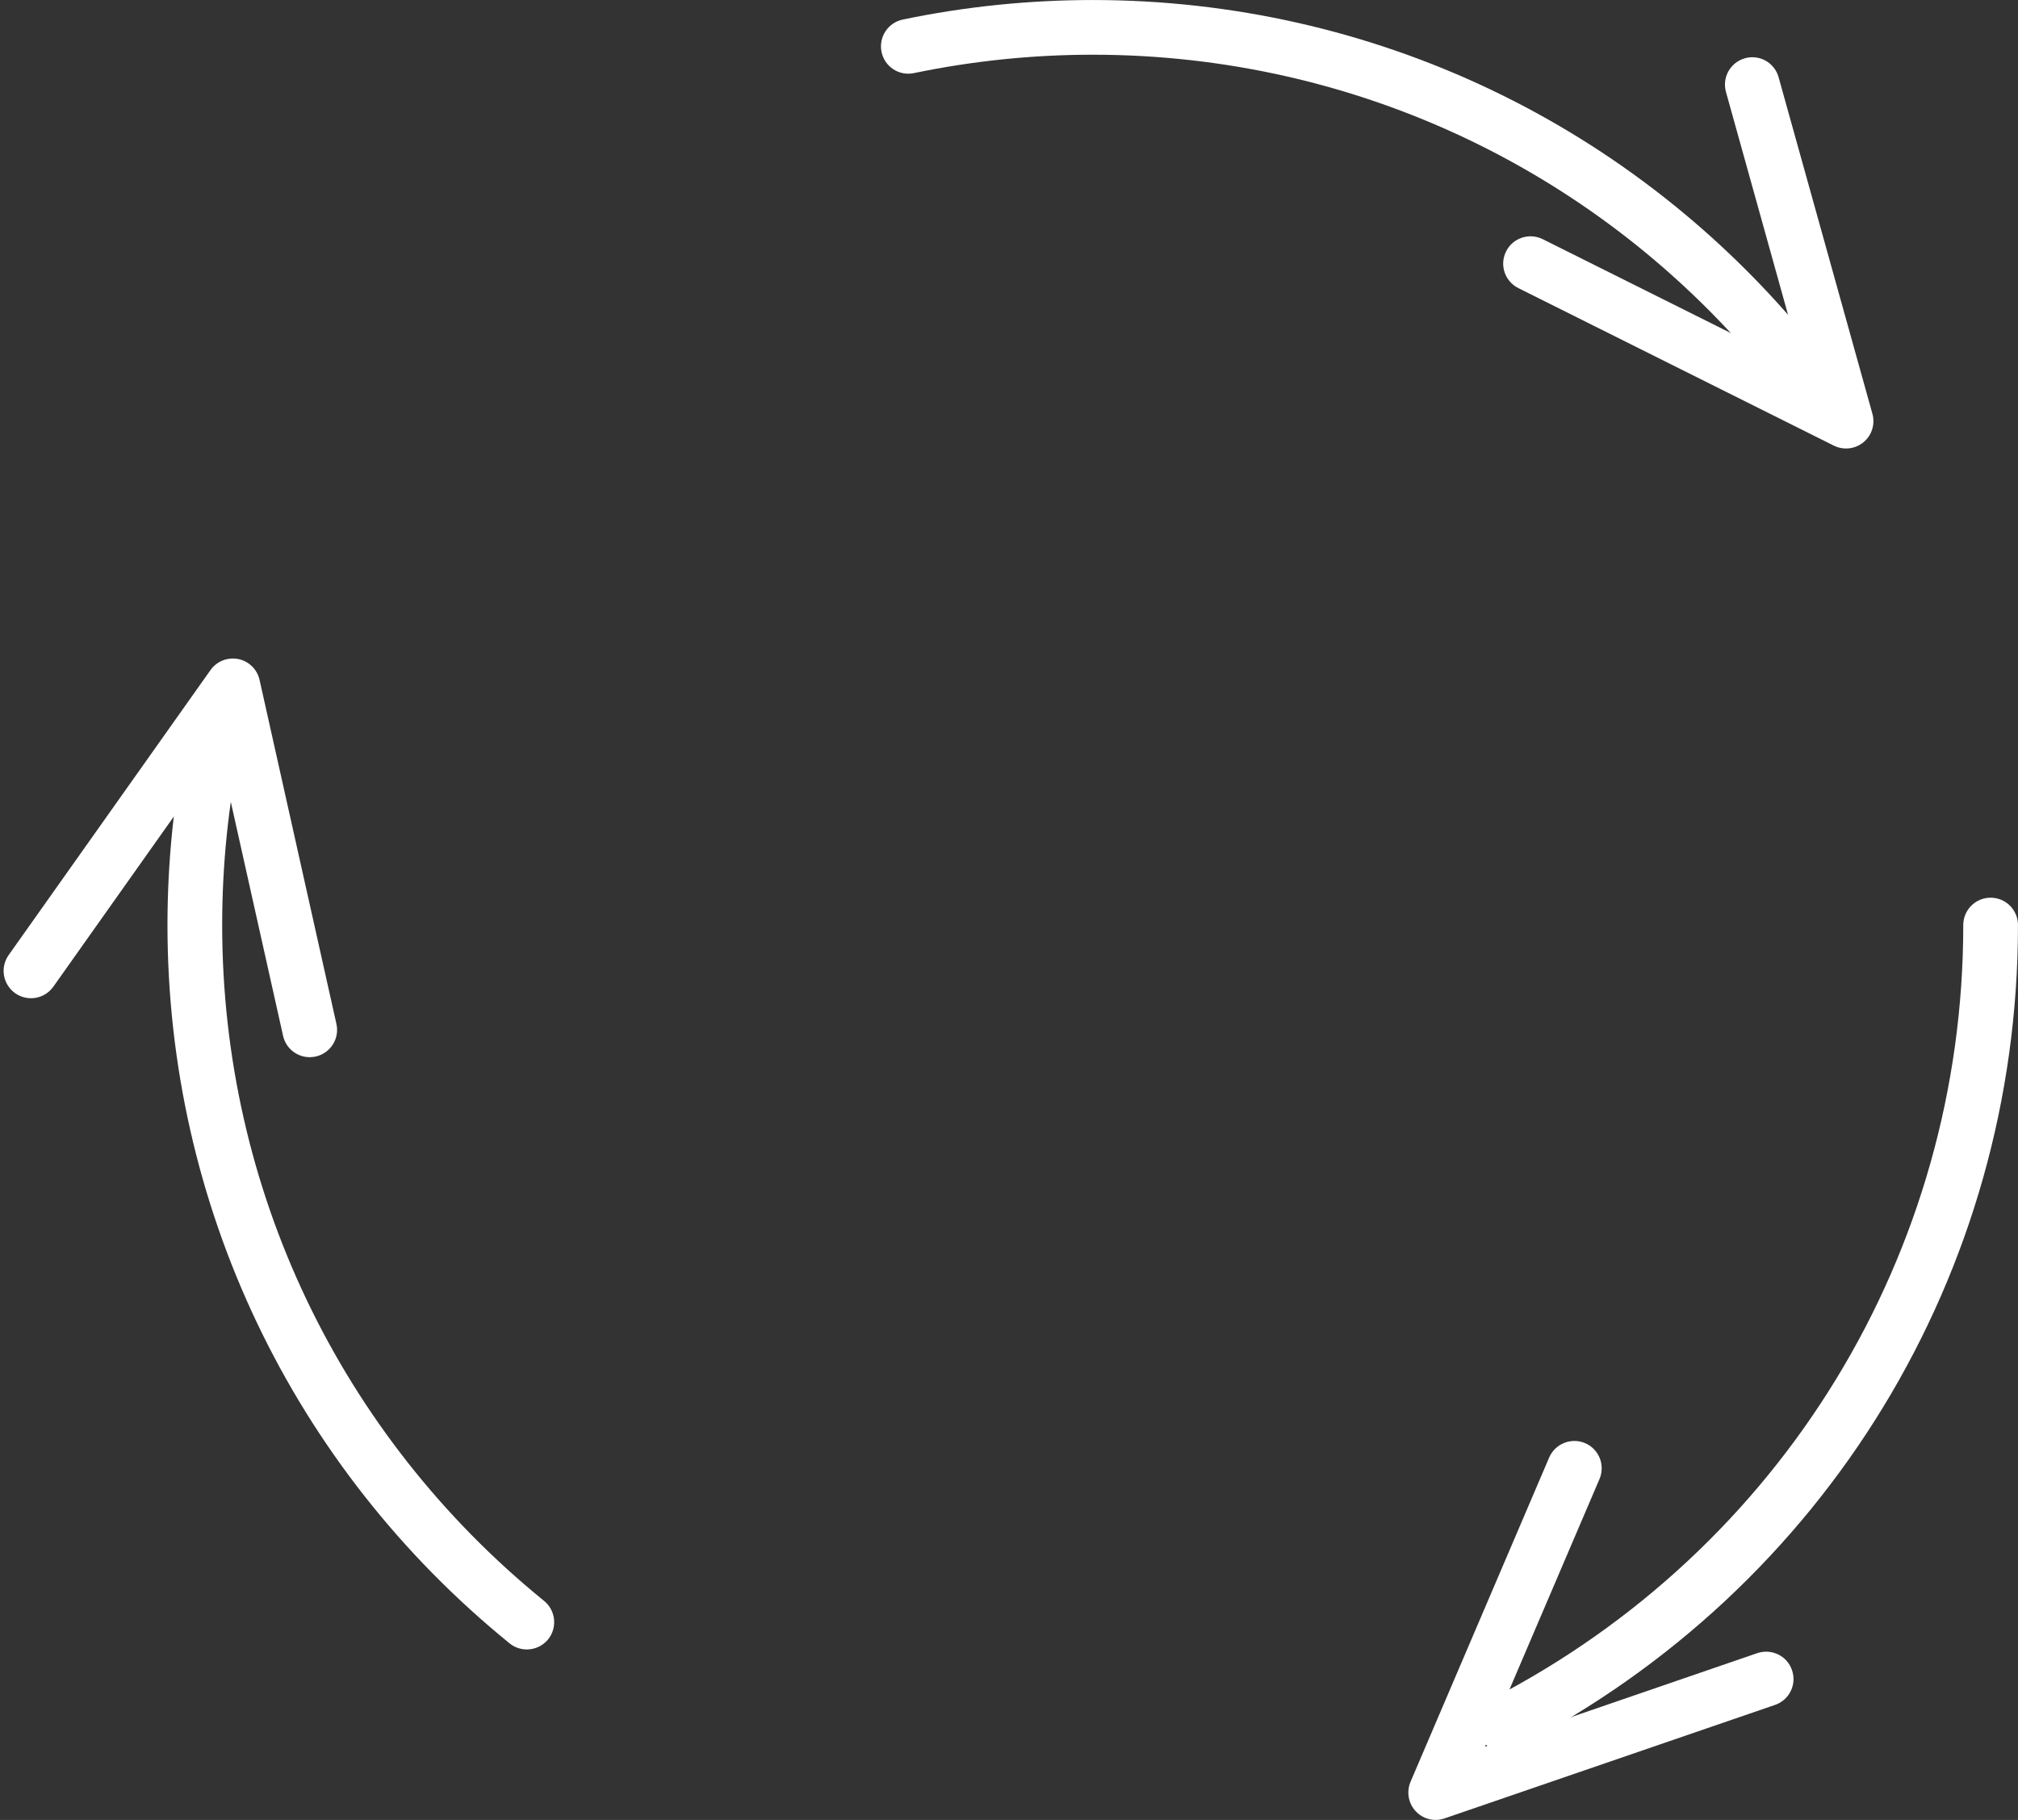
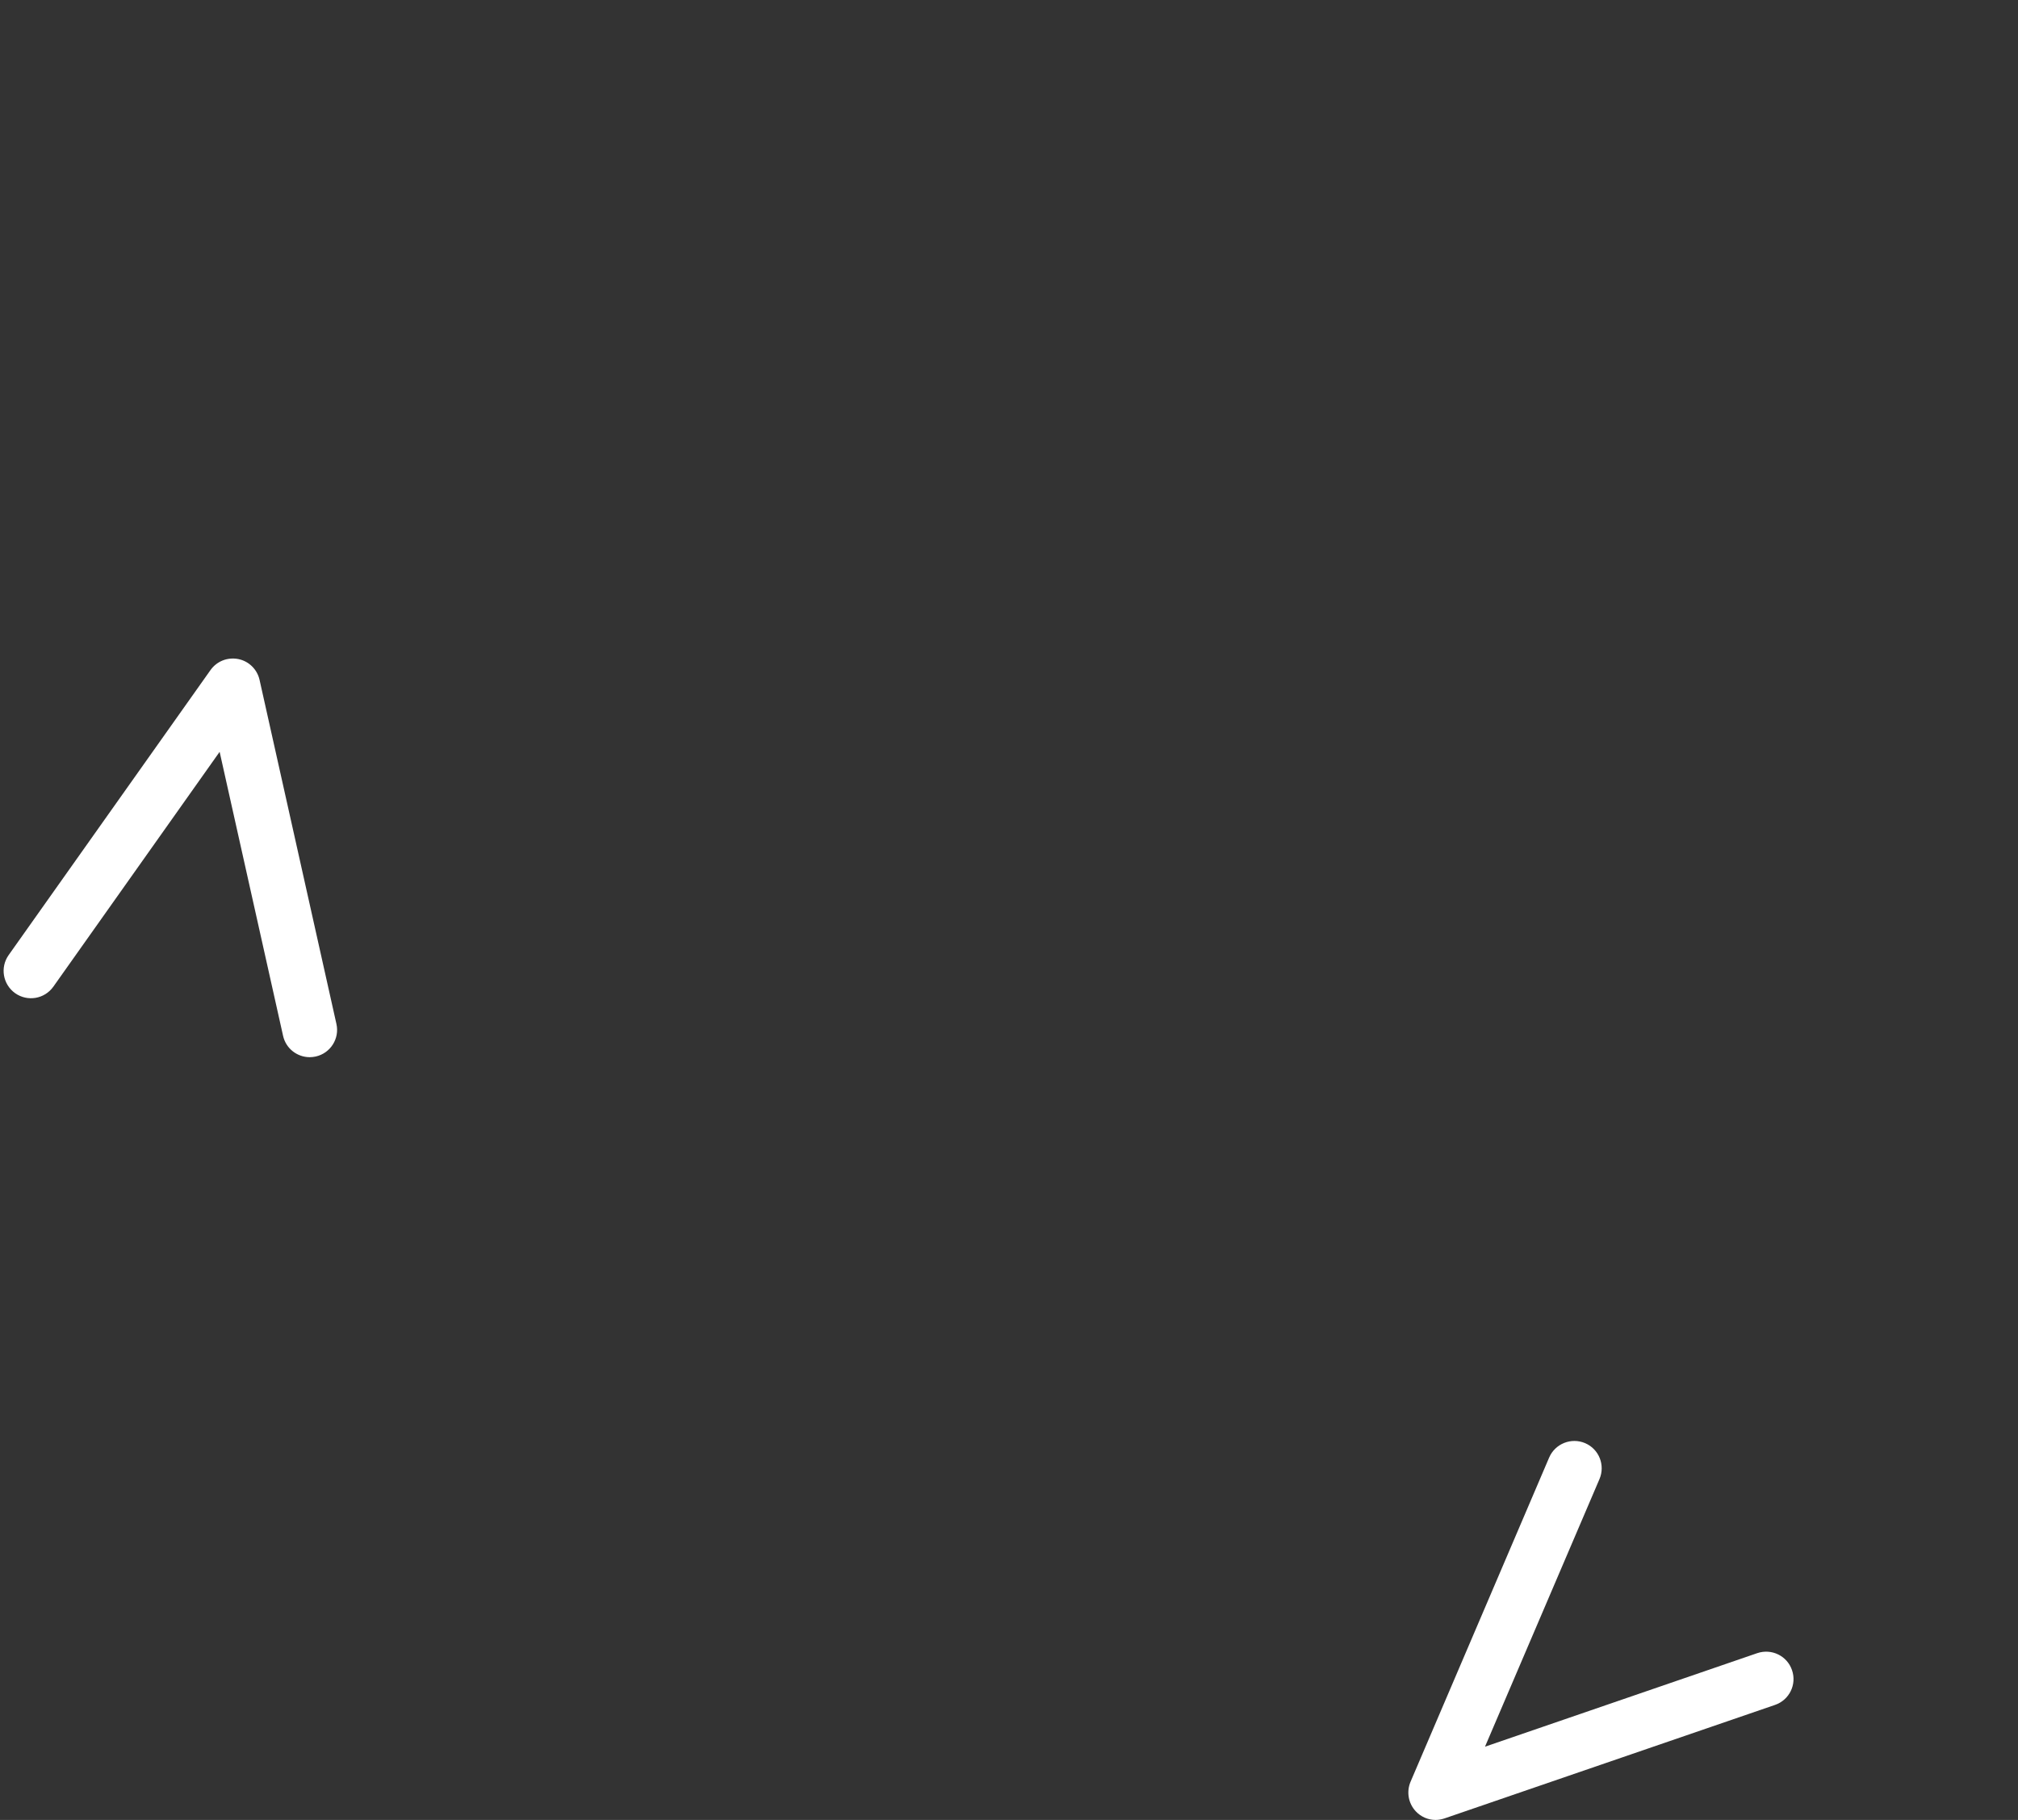
<svg xmlns="http://www.w3.org/2000/svg" fill="#000000" height="1167.7" preserveAspectRatio="xMidYMid meet" version="1" viewBox="577.8 642.4 1294.6 1167.7" width="1294.6" zoomAndPan="magnify">
  <rect x="577.8" y="642.4" width="1294.6" height="1167.7" fill="#333333" stroke="none" />
  <g fill="#ffffff" id="change1_1">
    <path d="M 776.5 1320.699 C 768.465 1320.699 761.219 1315.172 759.402 1307 L 718.699 1124.789 L 612 1275.488 C 606.359 1283.391 595.453 1285.238 587.527 1279.648 C 579.621 1274.012 577.754 1263.109 583.336 1255.199 L 712.852 1072.309 C 716.906 1066.621 723.73 1063.941 730.633 1065.25 C 737.402 1066.57 742.777 1071.84 744.305 1078.578 L 793.621 1299.359 C 795.758 1308.789 789.777 1318.172 780.344 1320.27 C 779.055 1320.539 777.762 1320.699 776.5 1320.699" fill="inherit" />
-     <path d="M 1762.098 930.164 C 1759.41 930.164 1756.777 929.582 1754.242 928.316 L 1551.867 827.254 C 1543.172 822.887 1539.633 812.398 1544.004 803.699 C 1548.328 795.004 1558.871 791.582 1567.504 795.855 L 1734.598 879.262 L 1685.062 701.426 C 1682.43 692.051 1687.902 682.406 1697.234 679.773 C 1706.551 677.141 1716.254 682.625 1718.832 691.996 L 1779.012 907.93 C 1780.855 914.617 1778.637 921.727 1773.262 926.152 C 1770.051 928.785 1766.105 930.164 1762.098 930.164" fill="inherit" />
    <path d="M 1498.805 1810.09 C 1494.008 1810.09 1489.379 1808.141 1486 1804.5 C 1481.254 1799.391 1480.004 1792.012 1482.68 1785.641 L 1571.629 1577.562 C 1575.473 1568.66 1585.801 1564.551 1594.699 1568.34 C 1603.605 1572.141 1607.715 1582.461 1603.914 1591.371 L 1530.465 1763.09 L 1705.137 1703.07 C 1714.355 1699.961 1724.312 1704.812 1727.422 1713.98 C 1730.586 1723.152 1725.734 1733.109 1716.562 1736.273 L 1504.551 1809.09 C 1502.648 1809.719 1500.695 1810.09 1498.805 1810.09" fill="inherit" />
-     <path d="M 1726.105 890.59 C 1721.051 890.59 1715.984 888.316 1712.469 884.098 C 1605.824 752.805 1447.754 677.504 1278.801 677.504 C 1240.207 677.504 1201.609 681.504 1164.094 689.305 C 1154.547 691.312 1145.281 685.191 1143.332 675.715 C 1141.352 666.227 1147.441 656.957 1156.926 654.957 C 1196.809 646.629 1237.816 642.414 1278.801 642.414 C 1458.344 642.414 1626.375 722.453 1739.762 861.977 C 1745.816 869.453 1744.715 880.516 1737.18 886.625 C 1733.918 889.27 1730.012 890.59 1726.105 890.59 Z M 915.762 1700.699 C 911.859 1700.699 907.961 1699.441 904.723 1696.801 C 765.25 1583.461 685.238 1415.441 685.238 1235.922 C 685.238 1194.824 689.48 1153.723 697.832 1113.887 C 699.809 1104.398 709.164 1098.402 718.594 1100.355 C 728.051 1102.285 734.137 1111.621 732.133 1121.109 C 724.285 1158.57 720.332 1197.188 720.332 1235.922 C 720.332 1404.84 795.625 1562.918 926.852 1669.559 C 934.359 1675.668 935.492 1686.738 929.406 1694.27 C 925.93 1698.488 920.871 1700.699 915.762 1700.699 Z M 1542.277 1765.879 C 1535.902 1765.879 1529.746 1762.398 1526.68 1756.34 C 1522.199 1747.75 1525.566 1737.16 1534.215 1732.738 C 1721.168 1636.418 1837.289 1446.051 1837.289 1235.922 C 1837.289 1226.219 1845.145 1218.371 1854.828 1218.371 C 1864.535 1218.371 1872.383 1226.219 1872.383 1235.922 C 1872.383 1459.27 1748.977 1661.551 1550.285 1763.93 C 1547.699 1765.25 1544.957 1765.879 1542.277 1765.879" fill="inherit" />
  </g>
</svg>